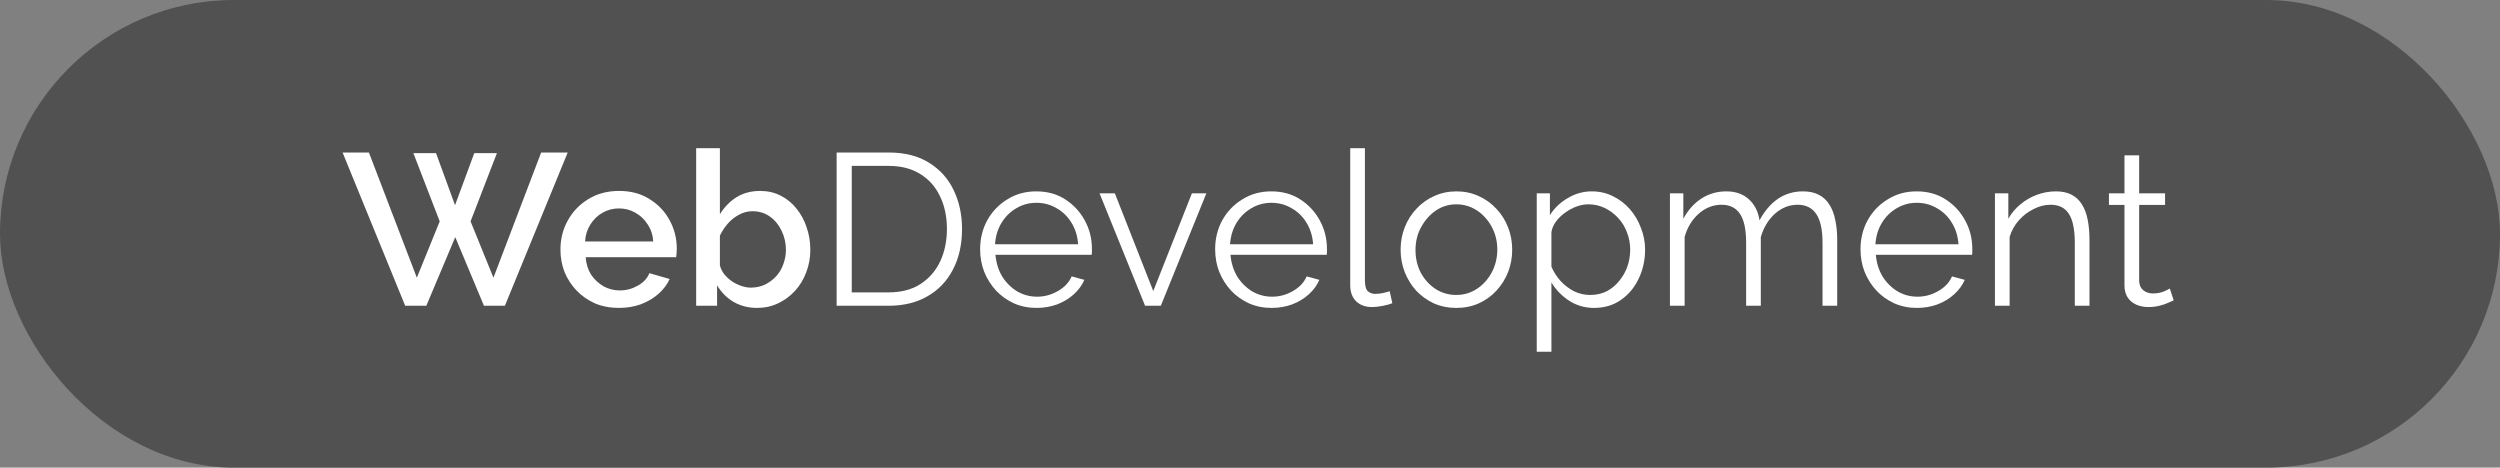
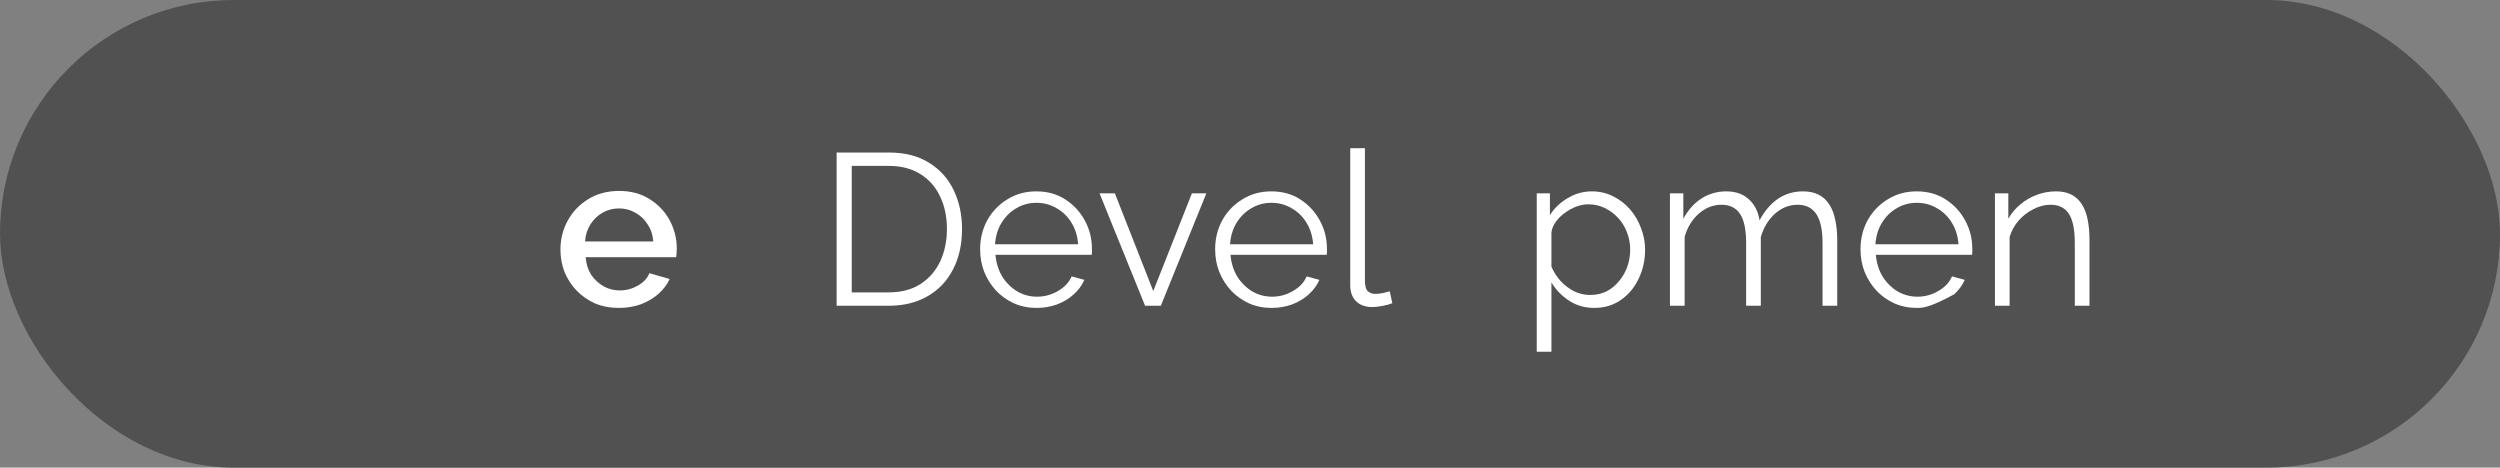
<svg xmlns="http://www.w3.org/2000/svg" width="139" height="26" viewBox="0 0 139 26" fill="none">
  <rect x="0" y="0" width="139" height="26" fill="#808080" stroke="none" />
  <rect width="139" height="26" rx="13" fill="#515151" />
-   <path d="M22.984 8.516H24.244L25.3 11.408L26.368 8.516H27.628L26.164 12.308L27.436 15.44L30.088 8.48H31.564L28.072 17H26.908L25.312 13.184L23.704 17H22.528L19.048 8.48H20.512L23.176 15.44L24.448 12.308L22.984 8.516Z" fill="white" />
  <path d="M34.413 17.12C33.925 17.12 33.481 17.036 33.081 16.868C32.689 16.692 32.349 16.456 32.061 16.16C31.773 15.856 31.549 15.512 31.389 15.128C31.237 14.736 31.161 14.32 31.161 13.88C31.161 13.288 31.297 12.748 31.569 12.26C31.841 11.764 32.221 11.368 32.709 11.072C33.197 10.768 33.769 10.616 34.425 10.616C35.081 10.616 35.645 10.768 36.117 11.072C36.597 11.368 36.969 11.76 37.233 12.248C37.497 12.736 37.629 13.26 37.629 13.82C37.629 13.916 37.625 14.008 37.617 14.096C37.609 14.176 37.601 14.244 37.593 14.3H32.565C32.589 14.668 32.689 14.992 32.865 15.272C33.049 15.544 33.281 15.76 33.561 15.92C33.841 16.072 34.141 16.148 34.461 16.148C34.813 16.148 35.145 16.06 35.457 15.884C35.777 15.708 35.993 15.476 36.105 15.188L37.233 15.512C37.097 15.816 36.889 16.092 36.609 16.34C36.337 16.58 36.013 16.772 35.637 16.916C35.261 17.052 34.853 17.12 34.413 17.12ZM32.529 13.424H36.321C36.297 13.064 36.193 12.748 36.009 12.476C35.833 12.196 35.605 11.98 35.325 11.828C35.053 11.668 34.749 11.588 34.413 11.588C34.085 11.588 33.781 11.668 33.501 11.828C33.229 11.98 33.005 12.196 32.829 12.476C32.653 12.748 32.553 13.064 32.529 13.424Z" fill="white" />
-   <path d="M42.09 17.12C41.61 17.12 41.174 17.008 40.782 16.784C40.398 16.552 40.094 16.244 39.87 15.86V17H38.706V8.24H40.026V11.912C40.274 11.512 40.582 11.196 40.95 10.964C41.326 10.732 41.766 10.616 42.27 10.616C42.686 10.616 43.066 10.704 43.41 10.88C43.754 11.056 44.046 11.296 44.286 11.6C44.534 11.904 44.722 12.252 44.85 12.644C44.986 13.036 45.054 13.452 45.054 13.892C45.054 14.332 44.978 14.748 44.826 15.14C44.682 15.532 44.474 15.876 44.202 16.172C43.93 16.468 43.614 16.7 43.254 16.868C42.902 17.036 42.514 17.12 42.09 17.12ZM41.742 15.992C42.03 15.992 42.294 15.936 42.534 15.824C42.774 15.704 42.982 15.548 43.158 15.356C43.334 15.164 43.466 14.94 43.554 14.684C43.65 14.428 43.698 14.164 43.698 13.892C43.698 13.516 43.618 13.164 43.458 12.836C43.306 12.508 43.09 12.244 42.81 12.044C42.53 11.844 42.206 11.744 41.838 11.744C41.574 11.744 41.326 11.808 41.094 11.936C40.862 12.056 40.654 12.22 40.47 12.428C40.294 12.628 40.146 12.852 40.026 13.1V14.756C40.074 14.94 40.158 15.108 40.278 15.26C40.398 15.404 40.538 15.532 40.698 15.644C40.858 15.748 41.03 15.832 41.214 15.896C41.398 15.96 41.574 15.992 41.742 15.992Z" fill="white" />
  <path d="M46.517 17V8.48H49.409C50.313 8.48 51.065 8.672 51.665 9.056C52.273 9.432 52.729 9.944 53.033 10.592C53.337 11.232 53.489 11.944 53.489 12.728C53.489 13.592 53.321 14.344 52.985 14.984C52.657 15.624 52.185 16.12 51.569 16.472C50.961 16.824 50.241 17 49.409 17H46.517ZM52.649 12.728C52.649 12.048 52.521 11.444 52.265 10.916C52.017 10.388 51.653 9.976 51.173 9.68C50.693 9.376 50.105 9.224 49.409 9.224H47.357V16.256H49.409C50.113 16.256 50.705 16.1 51.185 15.788C51.665 15.476 52.029 15.056 52.277 14.528C52.525 13.992 52.649 13.392 52.649 12.728Z" fill="white" />
  <path d="M57.627 17.12C57.179 17.12 56.763 17.036 56.379 16.868C55.995 16.692 55.663 16.456 55.383 16.16C55.103 15.856 54.883 15.508 54.723 15.116C54.571 14.724 54.495 14.304 54.495 13.856C54.495 13.272 54.627 12.736 54.891 12.248C55.163 11.76 55.535 11.372 56.007 11.084C56.479 10.788 57.015 10.64 57.615 10.64C58.231 10.64 58.767 10.788 59.223 11.084C59.687 11.38 60.051 11.772 60.315 12.26C60.579 12.74 60.711 13.268 60.711 13.844C60.711 13.908 60.711 13.972 60.711 14.036C60.711 14.092 60.707 14.136 60.699 14.168H55.347C55.387 14.616 55.511 15.016 55.719 15.368C55.935 15.712 56.211 15.988 56.547 16.196C56.891 16.396 57.263 16.496 57.663 16.496C58.071 16.496 58.455 16.392 58.815 16.184C59.183 15.976 59.439 15.704 59.583 15.368L60.291 15.56C60.163 15.856 59.967 16.124 59.703 16.364C59.439 16.604 59.127 16.792 58.767 16.928C58.415 17.056 58.035 17.12 57.627 17.12ZM55.323 13.58H59.943C59.911 13.124 59.787 12.724 59.571 12.38C59.363 12.036 59.087 11.768 58.743 11.576C58.407 11.376 58.035 11.276 57.627 11.276C57.219 11.276 56.847 11.376 56.511 11.576C56.175 11.768 55.899 12.04 55.683 12.392C55.475 12.736 55.355 13.132 55.323 13.58Z" fill="white" />
  <path d="M63.666 17L61.134 10.748H61.986L64.122 16.184L66.27 10.748H67.074L64.542 17H63.666Z" fill="white" />
  <path d="M70.694 17.12C70.246 17.12 69.83 17.036 69.446 16.868C69.062 16.692 68.73 16.456 68.45 16.16C68.17 15.856 67.95 15.508 67.79 15.116C67.638 14.724 67.562 14.304 67.562 13.856C67.562 13.272 67.694 12.736 67.958 12.248C68.23 11.76 68.602 11.372 69.074 11.084C69.546 10.788 70.082 10.64 70.682 10.64C71.298 10.64 71.834 10.788 72.29 11.084C72.754 11.38 73.118 11.772 73.382 12.26C73.646 12.74 73.778 13.268 73.778 13.844C73.778 13.908 73.778 13.972 73.778 14.036C73.778 14.092 73.774 14.136 73.766 14.168H68.414C68.454 14.616 68.578 15.016 68.786 15.368C69.002 15.712 69.278 15.988 69.614 16.196C69.958 16.396 70.33 16.496 70.73 16.496C71.138 16.496 71.522 16.392 71.882 16.184C72.25 15.976 72.506 15.704 72.65 15.368L73.358 15.56C73.23 15.856 73.034 16.124 72.77 16.364C72.506 16.604 72.194 16.792 71.834 16.928C71.482 17.056 71.102 17.12 70.694 17.12ZM68.39 13.58H73.01C72.978 13.124 72.854 12.724 72.638 12.38C72.43 12.036 72.154 11.768 71.81 11.576C71.474 11.376 71.102 11.276 70.694 11.276C70.286 11.276 69.914 11.376 69.578 11.576C69.242 11.768 68.966 12.04 68.75 12.392C68.542 12.736 68.422 13.132 68.39 13.58Z" fill="white" />
  <path d="M75.073 8.24H75.889V15.584C75.889 15.896 75.945 16.1 76.057 16.196C76.169 16.292 76.305 16.34 76.465 16.34C76.609 16.34 76.753 16.324 76.897 16.292C77.041 16.26 77.165 16.228 77.269 16.196L77.413 16.856C77.261 16.92 77.073 16.972 76.849 17.012C76.633 17.052 76.445 17.072 76.285 17.072C75.917 17.072 75.621 16.964 75.397 16.748C75.181 16.532 75.073 16.236 75.073 15.86V8.24Z" fill="white" />
-   <path d="M80.97 17.12C80.522 17.12 80.106 17.036 79.722 16.868C79.346 16.692 79.018 16.456 78.738 16.16C78.466 15.856 78.254 15.512 78.102 15.128C77.95 14.736 77.874 14.324 77.874 13.892C77.874 13.444 77.95 13.028 78.102 12.644C78.254 12.252 78.47 11.908 78.75 11.612C79.03 11.308 79.358 11.072 79.734 10.904C80.118 10.728 80.534 10.64 80.982 10.64C81.43 10.64 81.842 10.728 82.218 10.904C82.594 11.072 82.922 11.308 83.202 11.612C83.482 11.908 83.698 12.252 83.85 12.644C84.002 13.028 84.078 13.444 84.078 13.892C84.078 14.324 84.002 14.736 83.85 15.128C83.698 15.512 83.482 15.856 83.202 16.16C82.93 16.456 82.602 16.692 82.218 16.868C81.842 17.036 81.426 17.12 80.97 17.12ZM78.702 13.904C78.702 14.368 78.802 14.792 79.002 15.176C79.21 15.552 79.486 15.852 79.83 16.076C80.174 16.292 80.554 16.4 80.97 16.4C81.386 16.4 81.766 16.288 82.11 16.064C82.454 15.84 82.73 15.536 82.938 15.152C83.146 14.76 83.25 14.336 83.25 13.88C83.25 13.416 83.146 12.992 82.938 12.608C82.73 12.224 82.454 11.92 82.11 11.696C81.766 11.472 81.386 11.36 80.97 11.36C80.554 11.36 80.174 11.476 79.83 11.708C79.494 11.94 79.222 12.248 79.014 12.632C78.806 13.008 78.702 13.432 78.702 13.904Z" fill="white" />
  <path d="M88.635 17.12C88.115 17.12 87.647 16.984 87.231 16.712C86.823 16.44 86.499 16.104 86.259 15.704V19.556H85.443V10.748H86.175V11.96C86.423 11.568 86.755 11.252 87.171 11.012C87.587 10.764 88.031 10.64 88.503 10.64C88.935 10.64 89.331 10.732 89.691 10.916C90.051 11.092 90.363 11.332 90.627 11.636C90.891 11.94 91.095 12.288 91.239 12.68C91.391 13.064 91.467 13.464 91.467 13.88C91.467 14.464 91.347 15.004 91.107 15.5C90.875 15.988 90.547 16.38 90.123 16.676C89.699 16.972 89.203 17.12 88.635 17.12ZM88.407 16.4C88.751 16.4 89.059 16.332 89.331 16.196C89.603 16.052 89.835 15.86 90.027 15.62C90.227 15.38 90.379 15.112 90.483 14.816C90.587 14.512 90.639 14.2 90.639 13.88C90.639 13.544 90.579 13.224 90.459 12.92C90.347 12.616 90.183 12.348 89.967 12.116C89.751 11.884 89.503 11.7 89.223 11.564C88.943 11.428 88.639 11.36 88.311 11.36C88.103 11.36 87.887 11.4 87.663 11.48C87.439 11.56 87.223 11.676 87.015 11.828C86.815 11.972 86.647 12.136 86.511 12.32C86.375 12.504 86.291 12.7 86.259 12.908V14.828C86.387 15.124 86.559 15.392 86.775 15.632C86.991 15.864 87.239 16.052 87.519 16.196C87.807 16.332 88.103 16.4 88.407 16.4Z" fill="white" />
  <path d="M102.149 17H101.333V13.508C101.333 12.78 101.217 12.244 100.985 11.9C100.753 11.556 100.409 11.384 99.953 11.384C99.481 11.384 99.057 11.552 98.681 11.888C98.313 12.224 98.053 12.656 97.901 13.184V17H97.085V13.508C97.085 12.772 96.973 12.236 96.749 11.9C96.525 11.556 96.181 11.384 95.717 11.384C95.253 11.384 94.833 11.548 94.457 11.876C94.081 12.204 93.817 12.636 93.665 13.172V17H92.849V10.748H93.593V12.164C93.857 11.676 94.193 11.3 94.601 11.036C95.017 10.772 95.477 10.64 95.981 10.64C96.501 10.64 96.921 10.788 97.241 11.084C97.561 11.38 97.757 11.768 97.829 12.248C98.117 11.72 98.461 11.32 98.861 11.048C99.269 10.776 99.729 10.64 100.241 10.64C100.593 10.64 100.889 10.704 101.129 10.832C101.377 10.96 101.573 11.144 101.717 11.384C101.869 11.616 101.977 11.9 102.041 12.236C102.113 12.564 102.149 12.932 102.149 13.34V17Z" fill="white" />
-   <path d="M106.576 17.12C106.128 17.12 105.712 17.036 105.328 16.868C104.944 16.692 104.612 16.456 104.332 16.16C104.052 15.856 103.832 15.508 103.672 15.116C103.52 14.724 103.444 14.304 103.444 13.856C103.444 13.272 103.576 12.736 103.84 12.248C104.112 11.76 104.484 11.372 104.956 11.084C105.428 10.788 105.964 10.64 106.564 10.64C107.18 10.64 107.716 10.788 108.172 11.084C108.636 11.38 109 11.772 109.264 12.26C109.528 12.74 109.66 13.268 109.66 13.844C109.66 13.908 109.66 13.972 109.66 14.036C109.66 14.092 109.656 14.136 109.648 14.168H104.296C104.336 14.616 104.46 15.016 104.668 15.368C104.884 15.712 105.16 15.988 105.496 16.196C105.84 16.396 106.212 16.496 106.612 16.496C107.02 16.496 107.404 16.392 107.764 16.184C108.132 15.976 108.388 15.704 108.532 15.368L109.24 15.56C109.112 15.856 108.916 16.124 108.652 16.364C108.388 16.604 108.076 16.792 107.716 16.928C107.364 17.056 106.984 17.12 106.576 17.12ZM104.272 13.58H108.892C108.86 13.124 108.736 12.724 108.52 12.38C108.312 12.036 108.036 11.768 107.692 11.576C107.356 11.376 106.984 11.276 106.576 11.276C106.168 11.276 105.796 11.376 105.46 11.576C105.124 11.768 104.848 12.04 104.632 12.392C104.424 12.736 104.304 13.132 104.272 13.58Z" fill="white" />
+   <path d="M106.576 17.12C106.128 17.12 105.712 17.036 105.328 16.868C104.944 16.692 104.612 16.456 104.332 16.16C104.052 15.856 103.832 15.508 103.672 15.116C103.52 14.724 103.444 14.304 103.444 13.856C103.444 13.272 103.576 12.736 103.84 12.248C104.112 11.76 104.484 11.372 104.956 11.084C105.428 10.788 105.964 10.64 106.564 10.64C107.18 10.64 107.716 10.788 108.172 11.084C108.636 11.38 109 11.772 109.264 12.26C109.528 12.74 109.66 13.268 109.66 13.844C109.66 13.908 109.66 13.972 109.66 14.036C109.66 14.092 109.656 14.136 109.648 14.168H104.296C104.336 14.616 104.46 15.016 104.668 15.368C104.884 15.712 105.16 15.988 105.496 16.196C105.84 16.396 106.212 16.496 106.612 16.496C107.02 16.496 107.404 16.392 107.764 16.184C108.132 15.976 108.388 15.704 108.532 15.368L109.24 15.56C109.112 15.856 108.916 16.124 108.652 16.364C107.364 17.056 106.984 17.12 106.576 17.12ZM104.272 13.58H108.892C108.86 13.124 108.736 12.724 108.52 12.38C108.312 12.036 108.036 11.768 107.692 11.576C107.356 11.376 106.984 11.276 106.576 11.276C106.168 11.276 105.796 11.376 105.46 11.576C105.124 11.768 104.848 12.04 104.632 12.392C104.424 12.736 104.304 13.132 104.272 13.58Z" fill="white" />
  <path d="M116.175 17H115.359V13.508C115.359 12.772 115.251 12.236 115.035 11.9C114.819 11.556 114.479 11.384 114.015 11.384C113.695 11.384 113.379 11.464 113.067 11.624C112.755 11.776 112.479 11.988 112.239 12.26C112.007 12.524 111.839 12.828 111.735 13.172V17H110.919V10.748H111.663V12.164C111.831 11.86 112.051 11.596 112.323 11.372C112.595 11.14 112.903 10.96 113.247 10.832C113.591 10.704 113.947 10.64 114.315 10.64C114.659 10.64 114.951 10.704 115.191 10.832C115.431 10.96 115.623 11.144 115.767 11.384C115.911 11.616 116.015 11.9 116.079 12.236C116.143 12.564 116.175 12.932 116.175 13.34V17Z" fill="white" />
-   <path d="M120.857 16.7C120.793 16.724 120.693 16.768 120.557 16.832C120.421 16.896 120.257 16.952 120.065 17C119.873 17.048 119.665 17.072 119.441 17.072C119.209 17.072 118.989 17.028 118.781 16.94C118.581 16.852 118.421 16.72 118.301 16.544C118.181 16.36 118.121 16.136 118.121 15.872V11.396H117.257V10.748H118.121V8.636H118.937V10.748H120.377V11.396H118.937V15.644C118.953 15.868 119.033 16.036 119.177 16.148C119.329 16.26 119.501 16.316 119.693 16.316C119.917 16.316 120.121 16.28 120.305 16.208C120.489 16.128 120.601 16.072 120.641 16.04L120.857 16.7Z" fill="white" />
</svg>